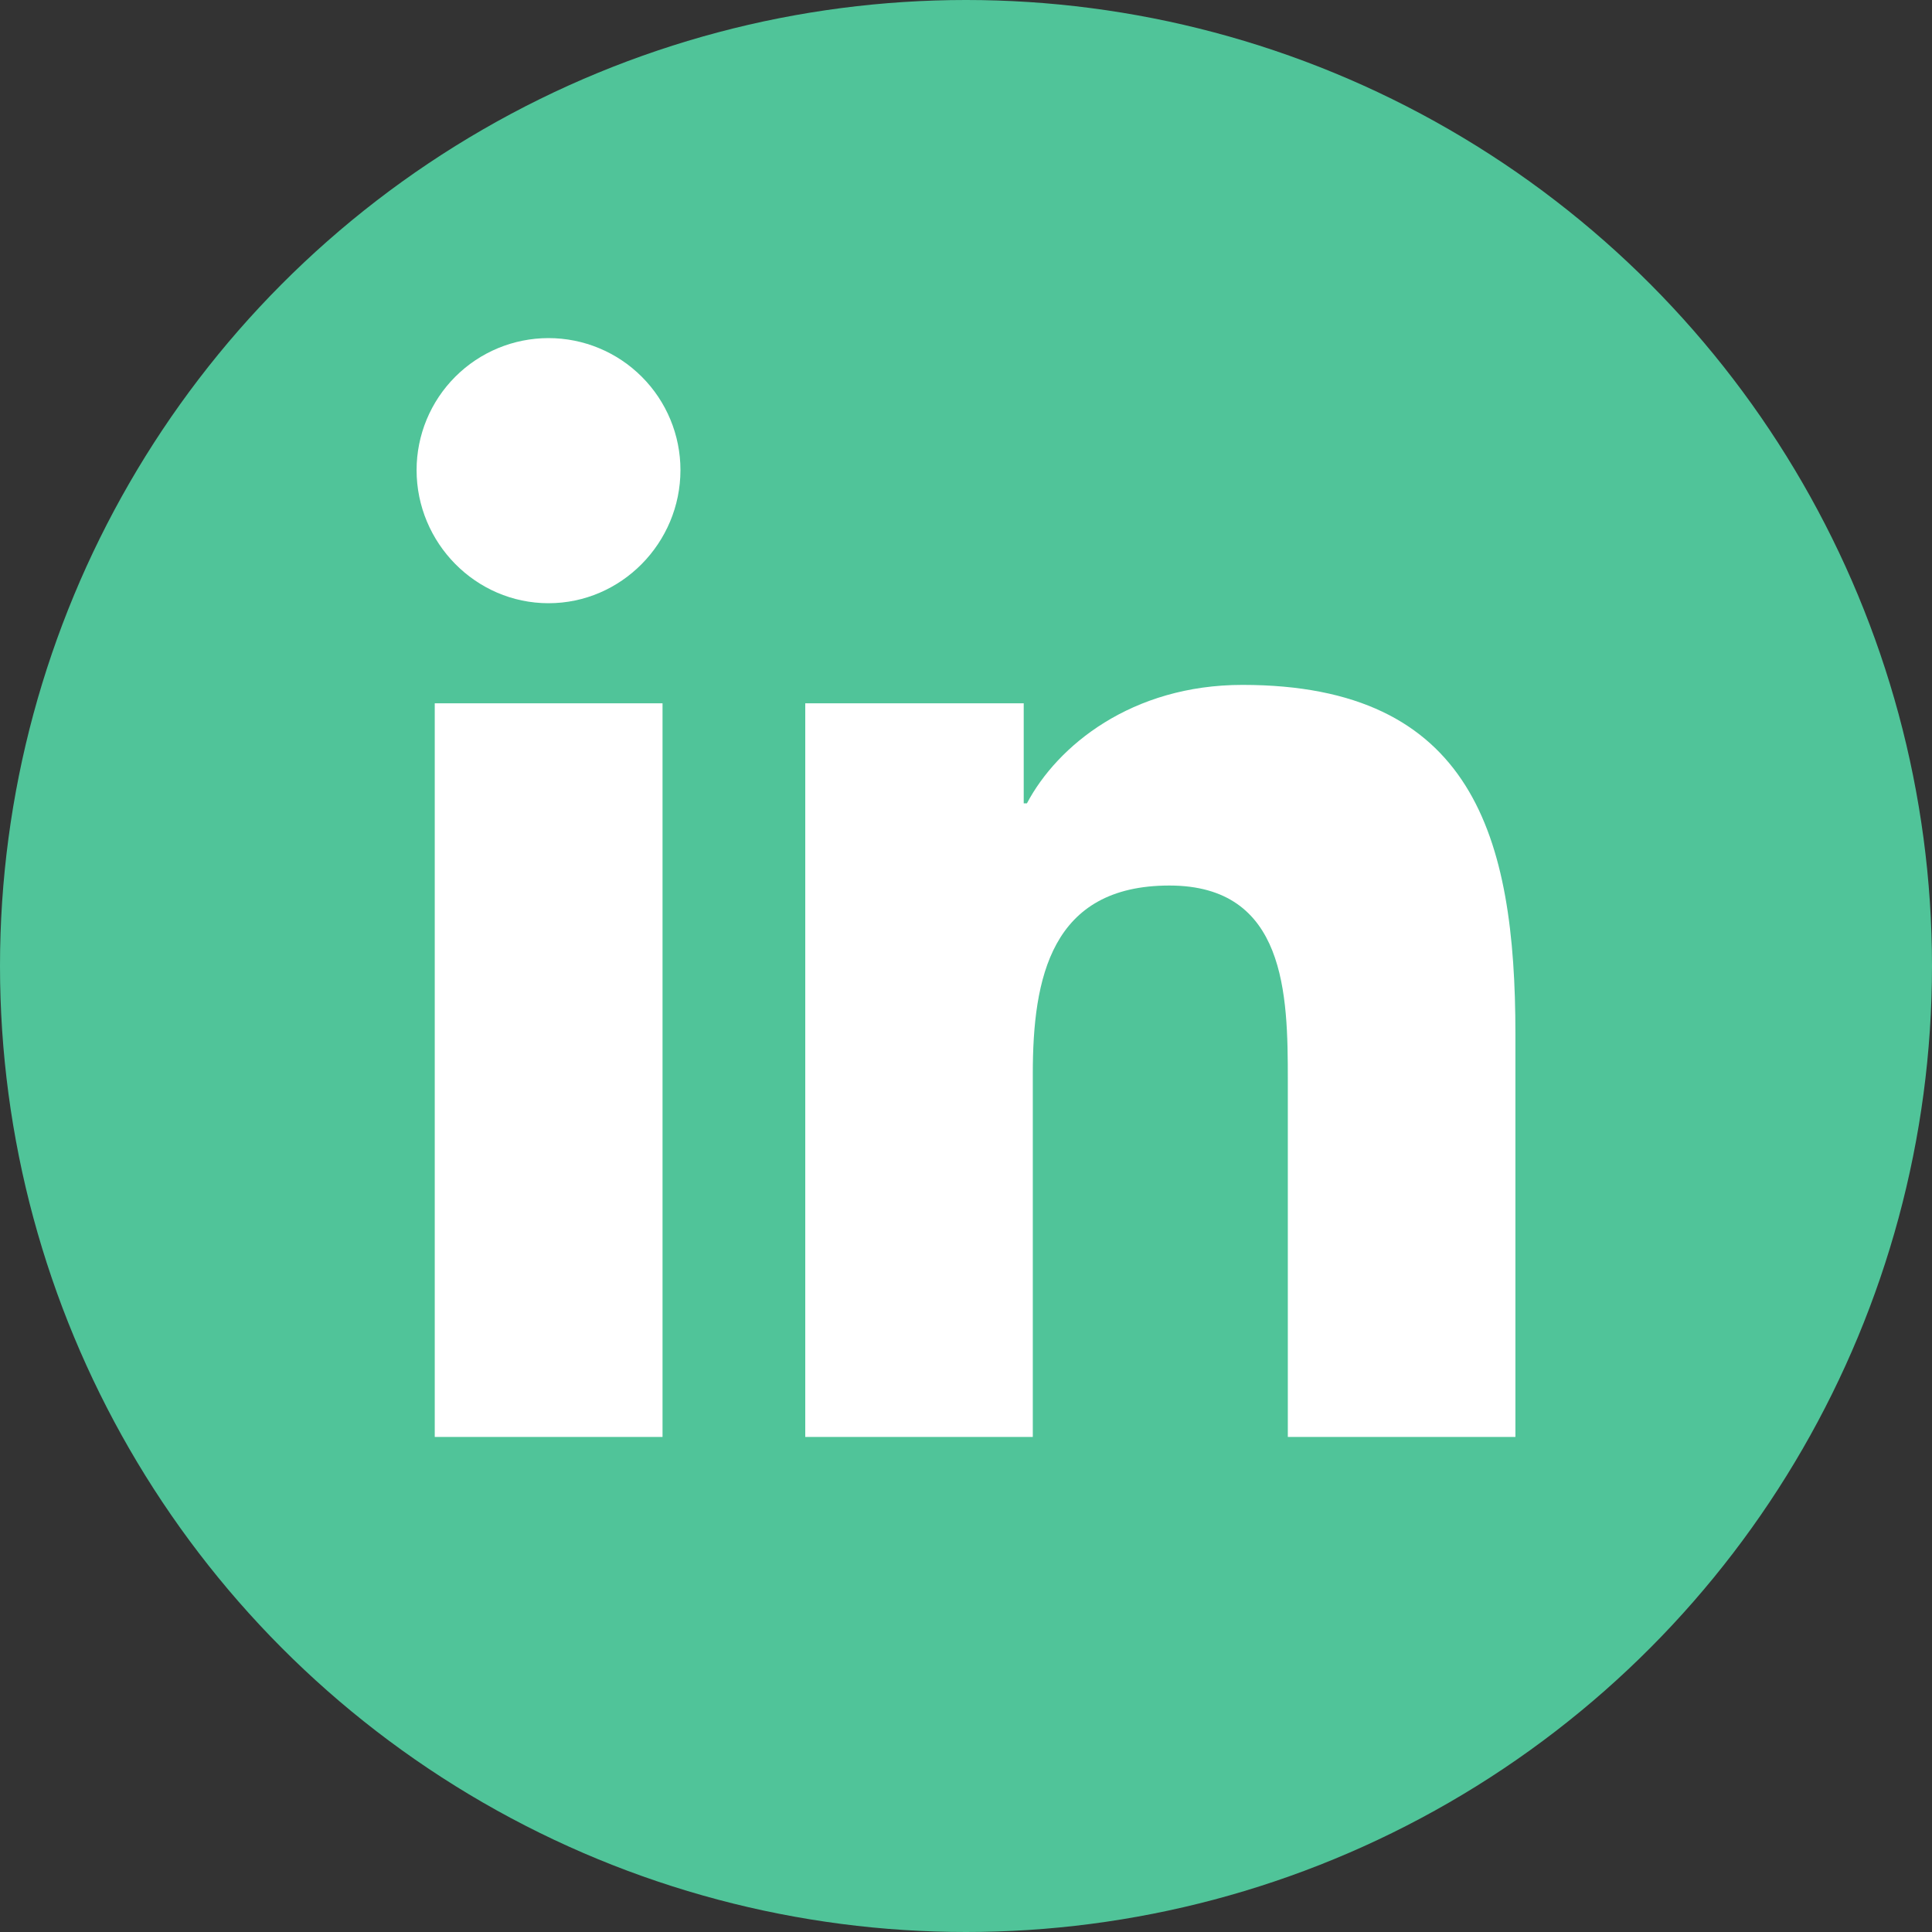
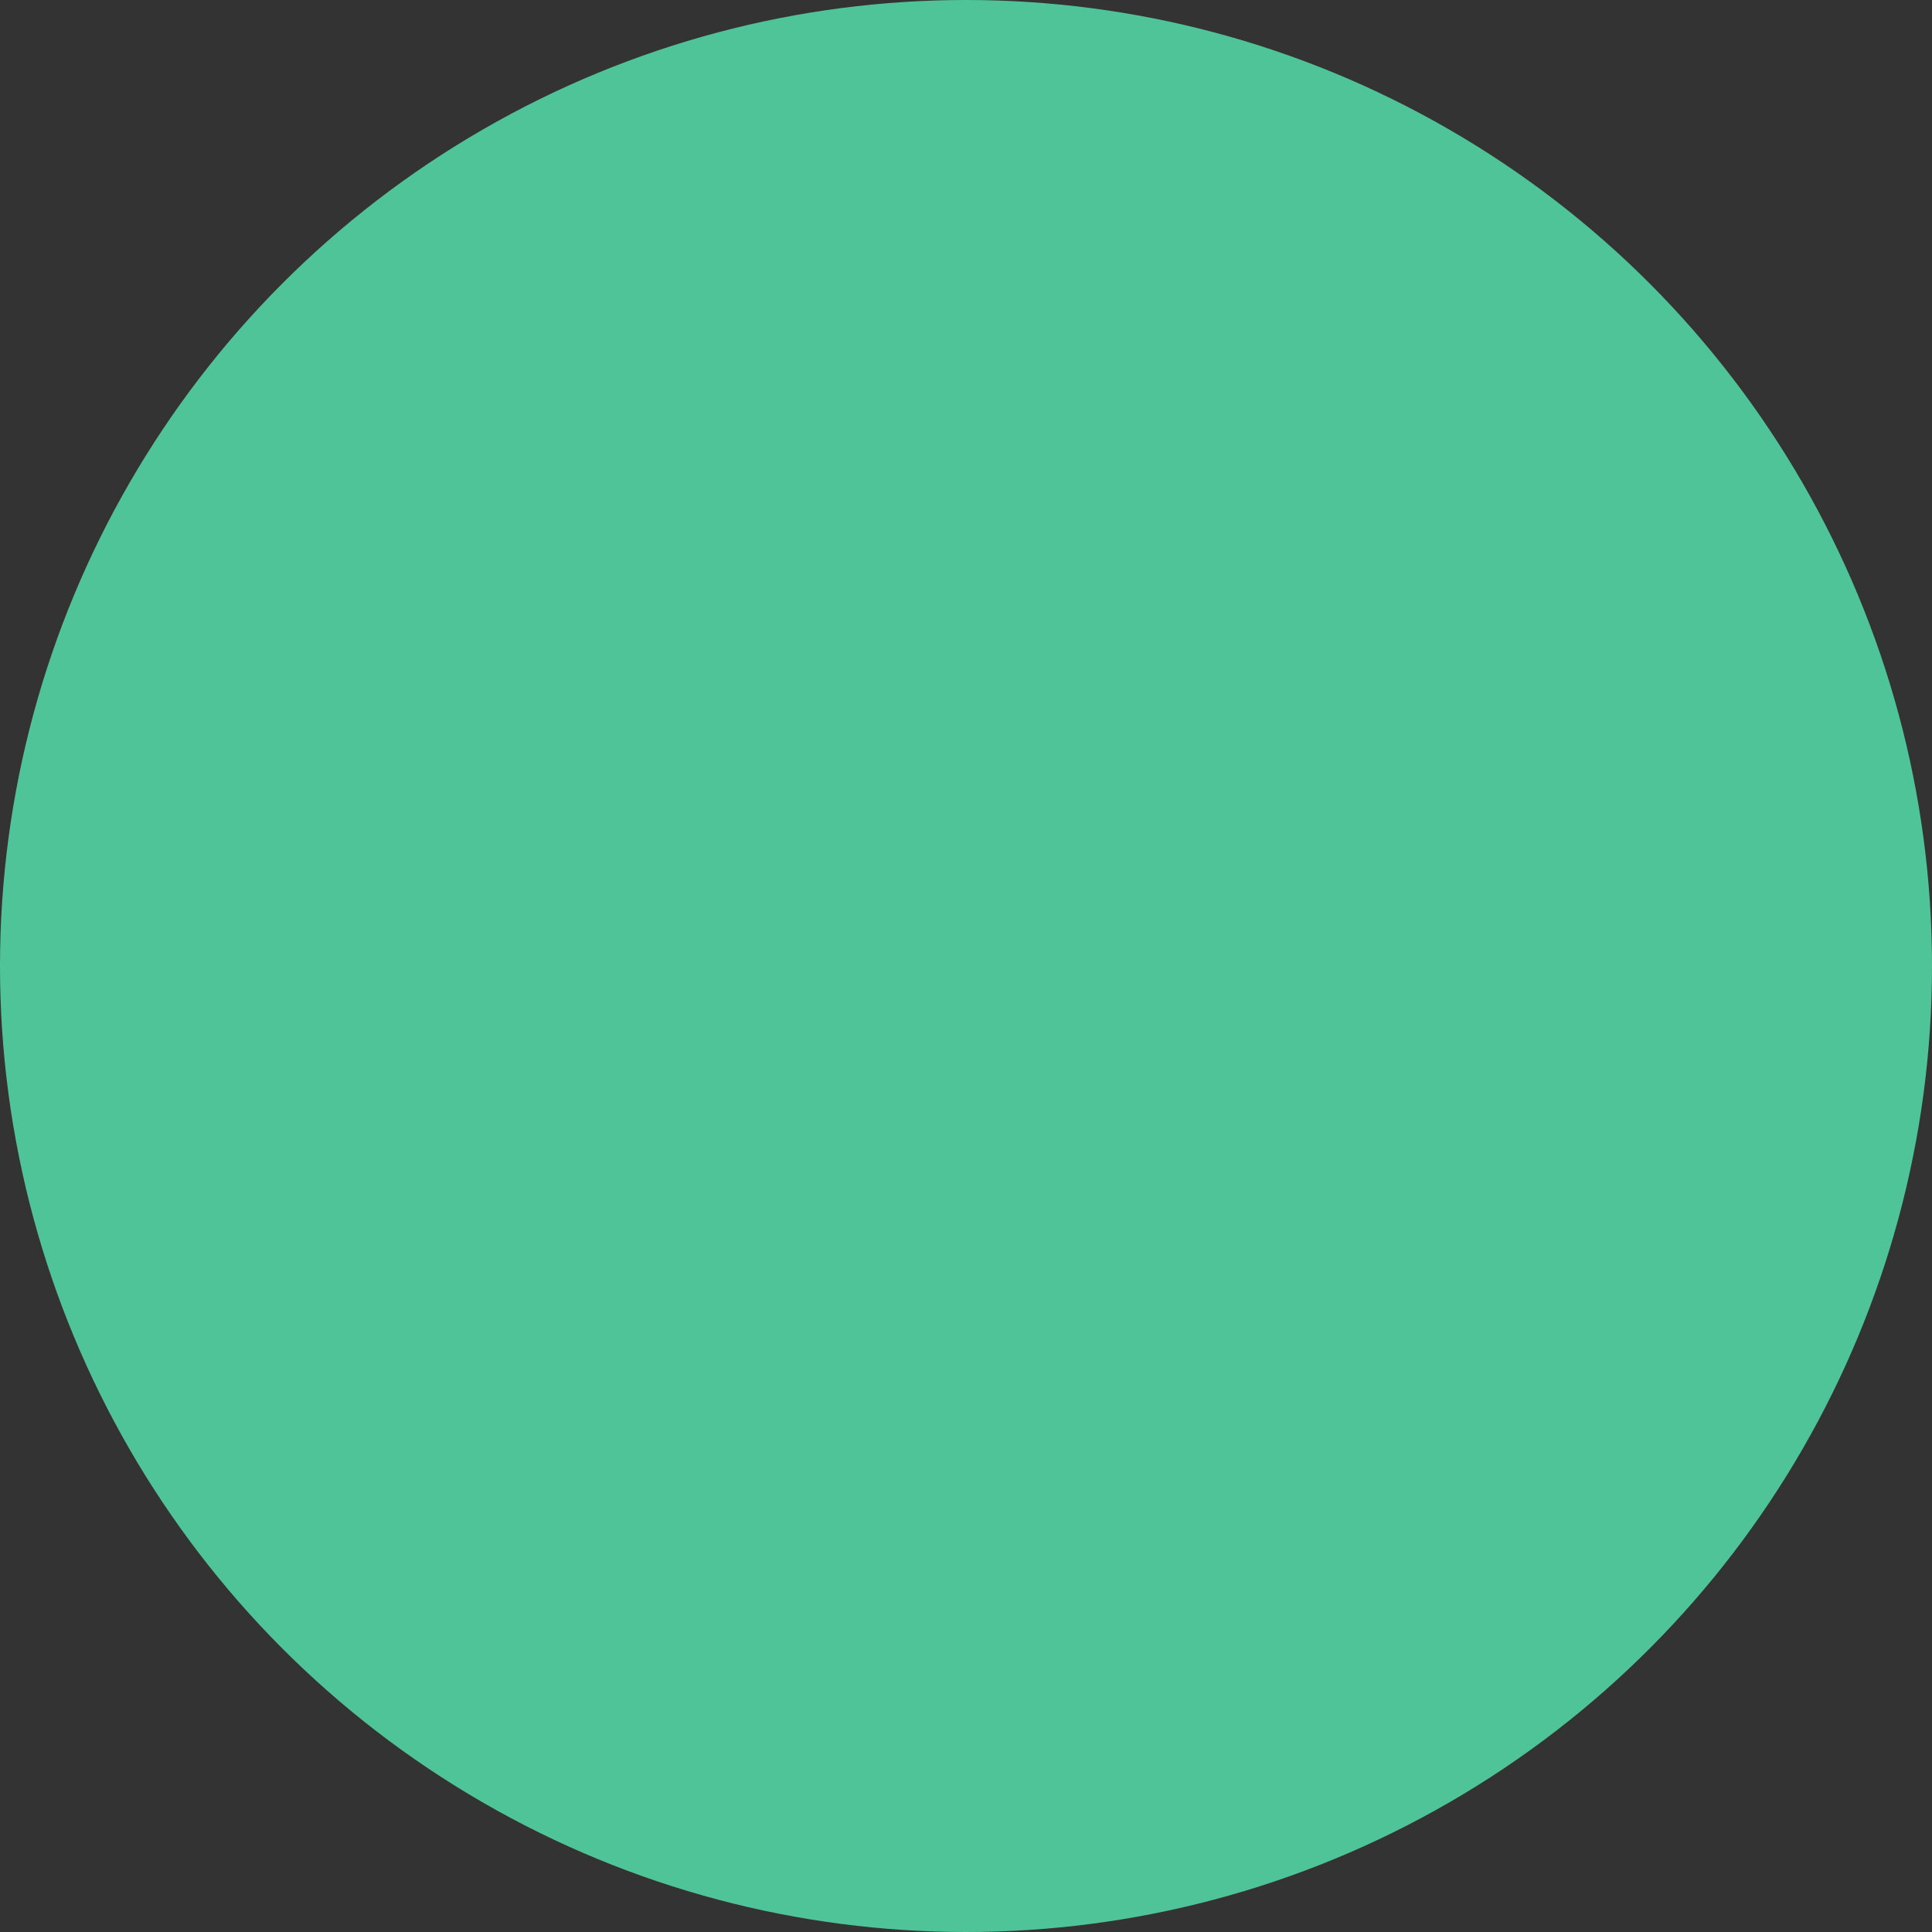
<svg xmlns="http://www.w3.org/2000/svg" width="40" height="40" viewBox="0 0 40 40" fill="none">
  <rect x="0" y="0" width="40" height="40" fill="#333333" stroke="none" />
  <circle cx="20" cy="20" r="20" fill="#50C499" />
-   <path d="M13.717 29.75H9.001V14.561H13.717V29.75ZM11.357 12.489C9.848 12.489 8.625 11.24 8.625 9.732C8.625 9.008 8.913 8.313 9.425 7.801C9.937 7.288 10.632 7 11.357 7C12.081 7 12.776 7.288 13.288 7.801C13.8 8.313 14.088 9.008 14.088 9.732C14.088 11.24 12.864 12.489 11.357 12.489ZM31.37 29.75H26.663V22.356C26.663 20.594 26.628 18.334 24.211 18.334C21.759 18.334 21.383 20.249 21.383 22.229V29.75H16.672V14.561H21.195V16.633H21.261C21.891 15.44 23.429 14.18 25.724 14.18C30.497 14.18 31.375 17.324 31.375 21.407V29.75H31.37Z" fill="white" />
</svg>